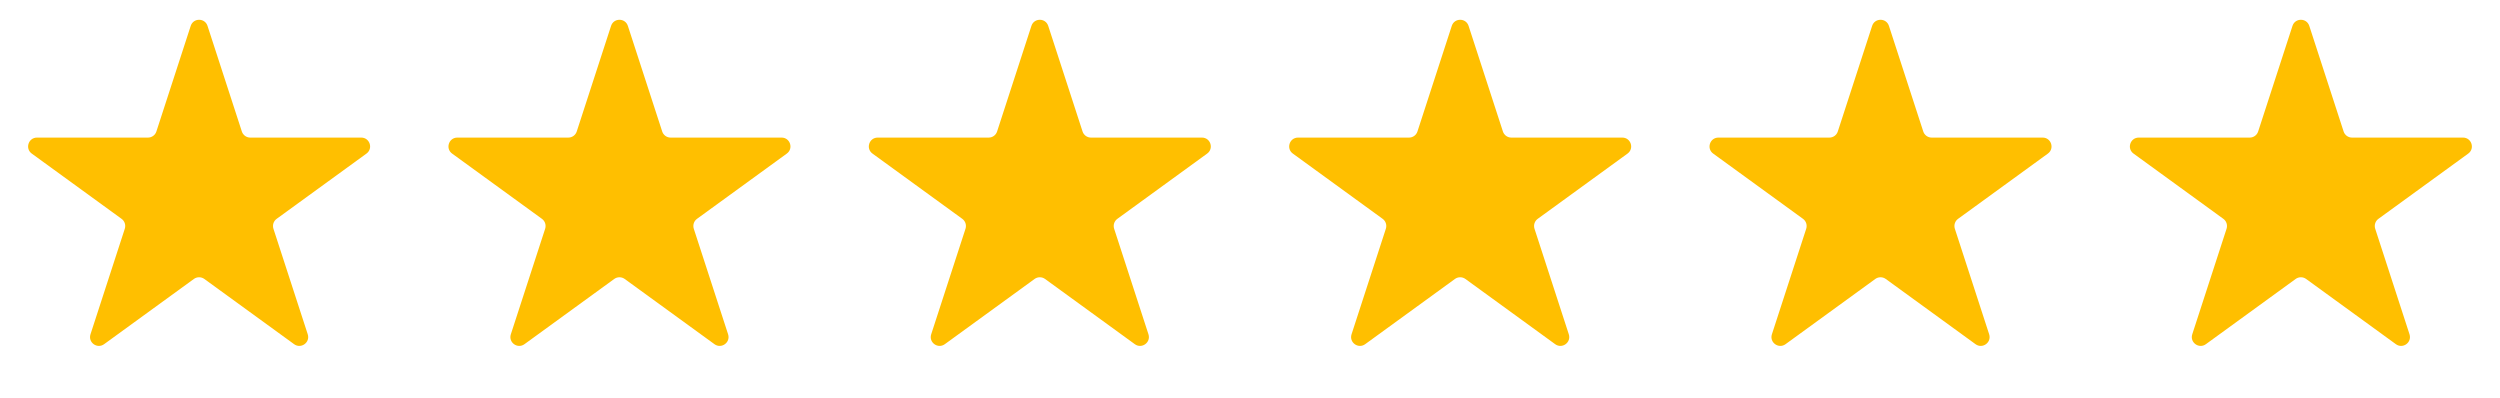
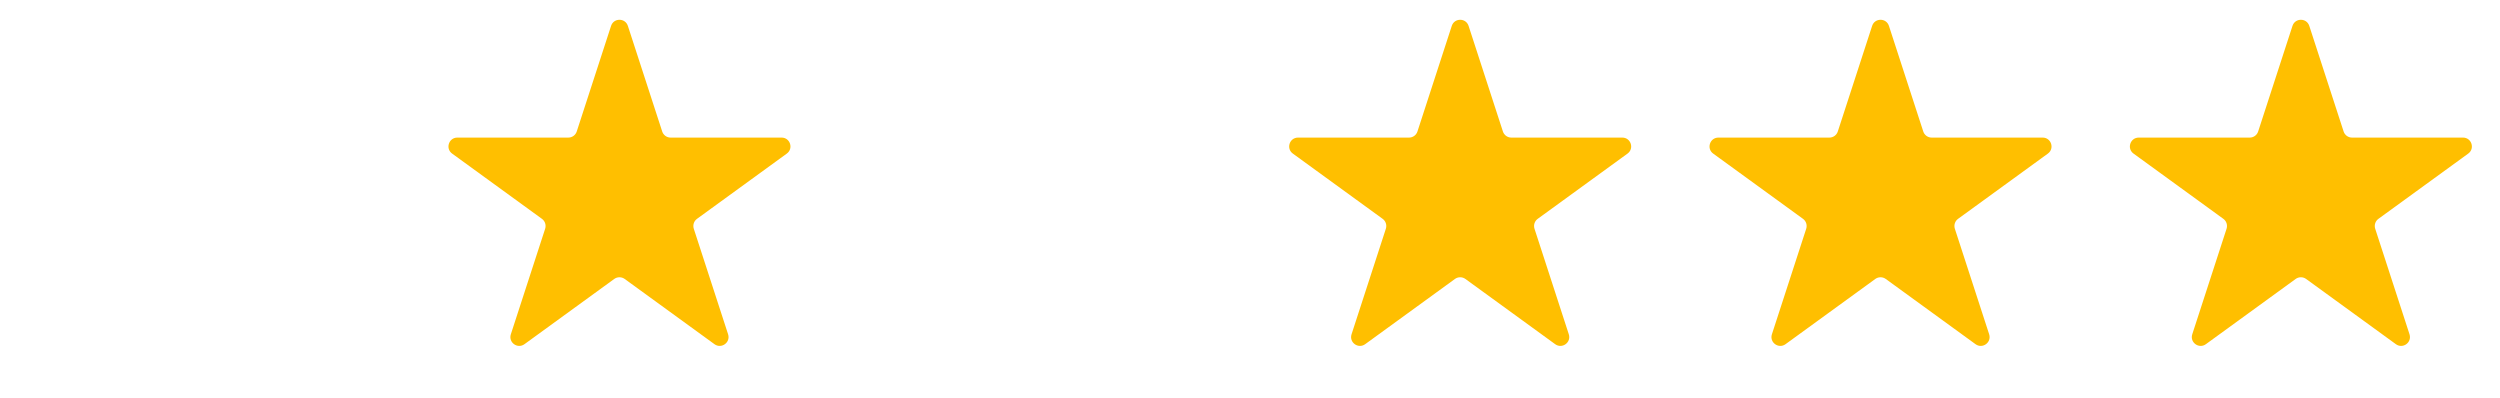
<svg xmlns="http://www.w3.org/2000/svg" width="113" height="18" viewBox="0 0 113 18" fill="none">
-   <path d="M8.62 1.171C8.739 0.802 9.261 0.802 9.38 1.171L10.931 5.942C10.984 6.107 11.138 6.219 11.311 6.219H16.328C16.716 6.219 16.877 6.715 16.564 6.942L12.505 9.891C12.364 9.993 12.306 10.174 12.359 10.339L13.91 15.11C14.029 15.479 13.608 15.785 13.294 15.557L9.235 12.608C9.095 12.507 8.905 12.507 8.765 12.608L4.706 15.557C4.392 15.785 3.971 15.479 4.09 15.11L5.641 10.339C5.694 10.174 5.636 9.993 5.495 9.891L1.436 6.942C1.123 6.715 1.284 6.219 1.672 6.219H6.689C6.862 6.219 7.016 6.107 7.069 5.942L8.62 1.171Z" fill="#FFBF00" />
-   <path d="M46.62 1.171C46.739 0.802 47.261 0.802 47.38 1.171L48.931 5.942C48.984 6.107 49.138 6.219 49.311 6.219H54.328C54.716 6.219 54.877 6.715 54.563 6.942L50.505 9.891C50.364 9.993 50.306 10.174 50.359 10.339L51.91 15.11C52.029 15.479 51.608 15.785 51.294 15.557L47.235 12.608C47.095 12.507 46.905 12.507 46.765 12.608L42.706 15.557C42.392 15.785 41.971 15.479 42.09 15.11L43.641 10.339C43.694 10.174 43.636 9.993 43.495 9.891L39.437 6.942C39.123 6.715 39.284 6.219 39.672 6.219H44.689C44.862 6.219 45.016 6.107 45.069 5.942L46.62 1.171Z" fill="#FFBF00" />
  <path d="M27.62 1.171C27.739 0.802 28.261 0.802 28.38 1.171L29.931 5.942C29.984 6.107 30.138 6.219 30.311 6.219H35.328C35.716 6.219 35.877 6.715 35.563 6.942L31.505 9.891C31.364 9.993 31.306 10.174 31.359 10.339L32.91 15.11C33.029 15.479 32.608 15.785 32.294 15.557L28.235 12.608C28.095 12.507 27.905 12.507 27.765 12.608L23.706 15.557C23.392 15.785 22.971 15.479 23.09 15.11L24.641 10.339C24.694 10.174 24.636 9.993 24.495 9.891L20.436 6.942C20.123 6.715 20.284 6.219 20.672 6.219H25.689C25.862 6.219 26.016 6.107 26.069 5.942L27.62 1.171Z" fill="#FFBF00" />
  <path d="M65.62 1.171C65.739 0.802 66.261 0.802 66.38 1.171L67.931 5.942C67.984 6.107 68.138 6.219 68.311 6.219H73.328C73.716 6.219 73.877 6.715 73.564 6.942L69.505 9.891C69.364 9.993 69.306 10.174 69.359 10.339L70.91 15.11C71.029 15.479 70.608 15.785 70.294 15.557L66.235 12.608C66.095 12.507 65.905 12.507 65.765 12.608L61.706 15.557C61.392 15.785 60.971 15.479 61.09 15.11L62.641 10.339C62.694 10.174 62.636 9.993 62.495 9.891L58.437 6.942C58.123 6.715 58.284 6.219 58.672 6.219H63.689C63.862 6.219 64.016 6.107 64.069 5.942L65.62 1.171Z" fill="#FFBF00" />
  <path d="M84.62 1.171C84.739 0.802 85.261 0.802 85.38 1.171L86.931 5.942C86.984 6.107 87.138 6.219 87.311 6.219H92.328C92.716 6.219 92.877 6.715 92.564 6.942L88.505 9.891C88.364 9.993 88.306 10.174 88.359 10.339L89.91 15.11C90.029 15.479 89.608 15.785 89.294 15.557L85.235 12.608C85.095 12.507 84.905 12.507 84.765 12.608L80.706 15.557C80.392 15.785 79.971 15.479 80.09 15.11L81.641 10.339C81.694 10.174 81.636 9.993 81.495 9.891L77.436 6.942C77.123 6.715 77.284 6.219 77.672 6.219H82.689C82.862 6.219 83.016 6.107 83.069 5.942L84.62 1.171Z" fill="#FFBF00" />
  <path d="M103.62 1.171C103.739 0.802 104.261 0.802 104.38 1.171L105.931 5.942C105.984 6.107 106.138 6.219 106.311 6.219H111.328C111.716 6.219 111.877 6.715 111.564 6.942L107.505 9.891C107.364 9.993 107.306 10.174 107.359 10.339L108.91 15.11C109.029 15.479 108.608 15.785 108.294 15.557L104.235 12.608C104.095 12.507 103.905 12.507 103.765 12.608L99.706 15.557C99.392 15.785 98.971 15.479 99.09 15.11L100.641 10.339C100.694 10.174 100.636 9.993 100.495 9.891L96.436 6.942C96.123 6.715 96.284 6.219 96.672 6.219H101.689C101.862 6.219 102.016 6.107 102.069 5.942L103.62 1.171Z" fill="#FFBF00" />
</svg>